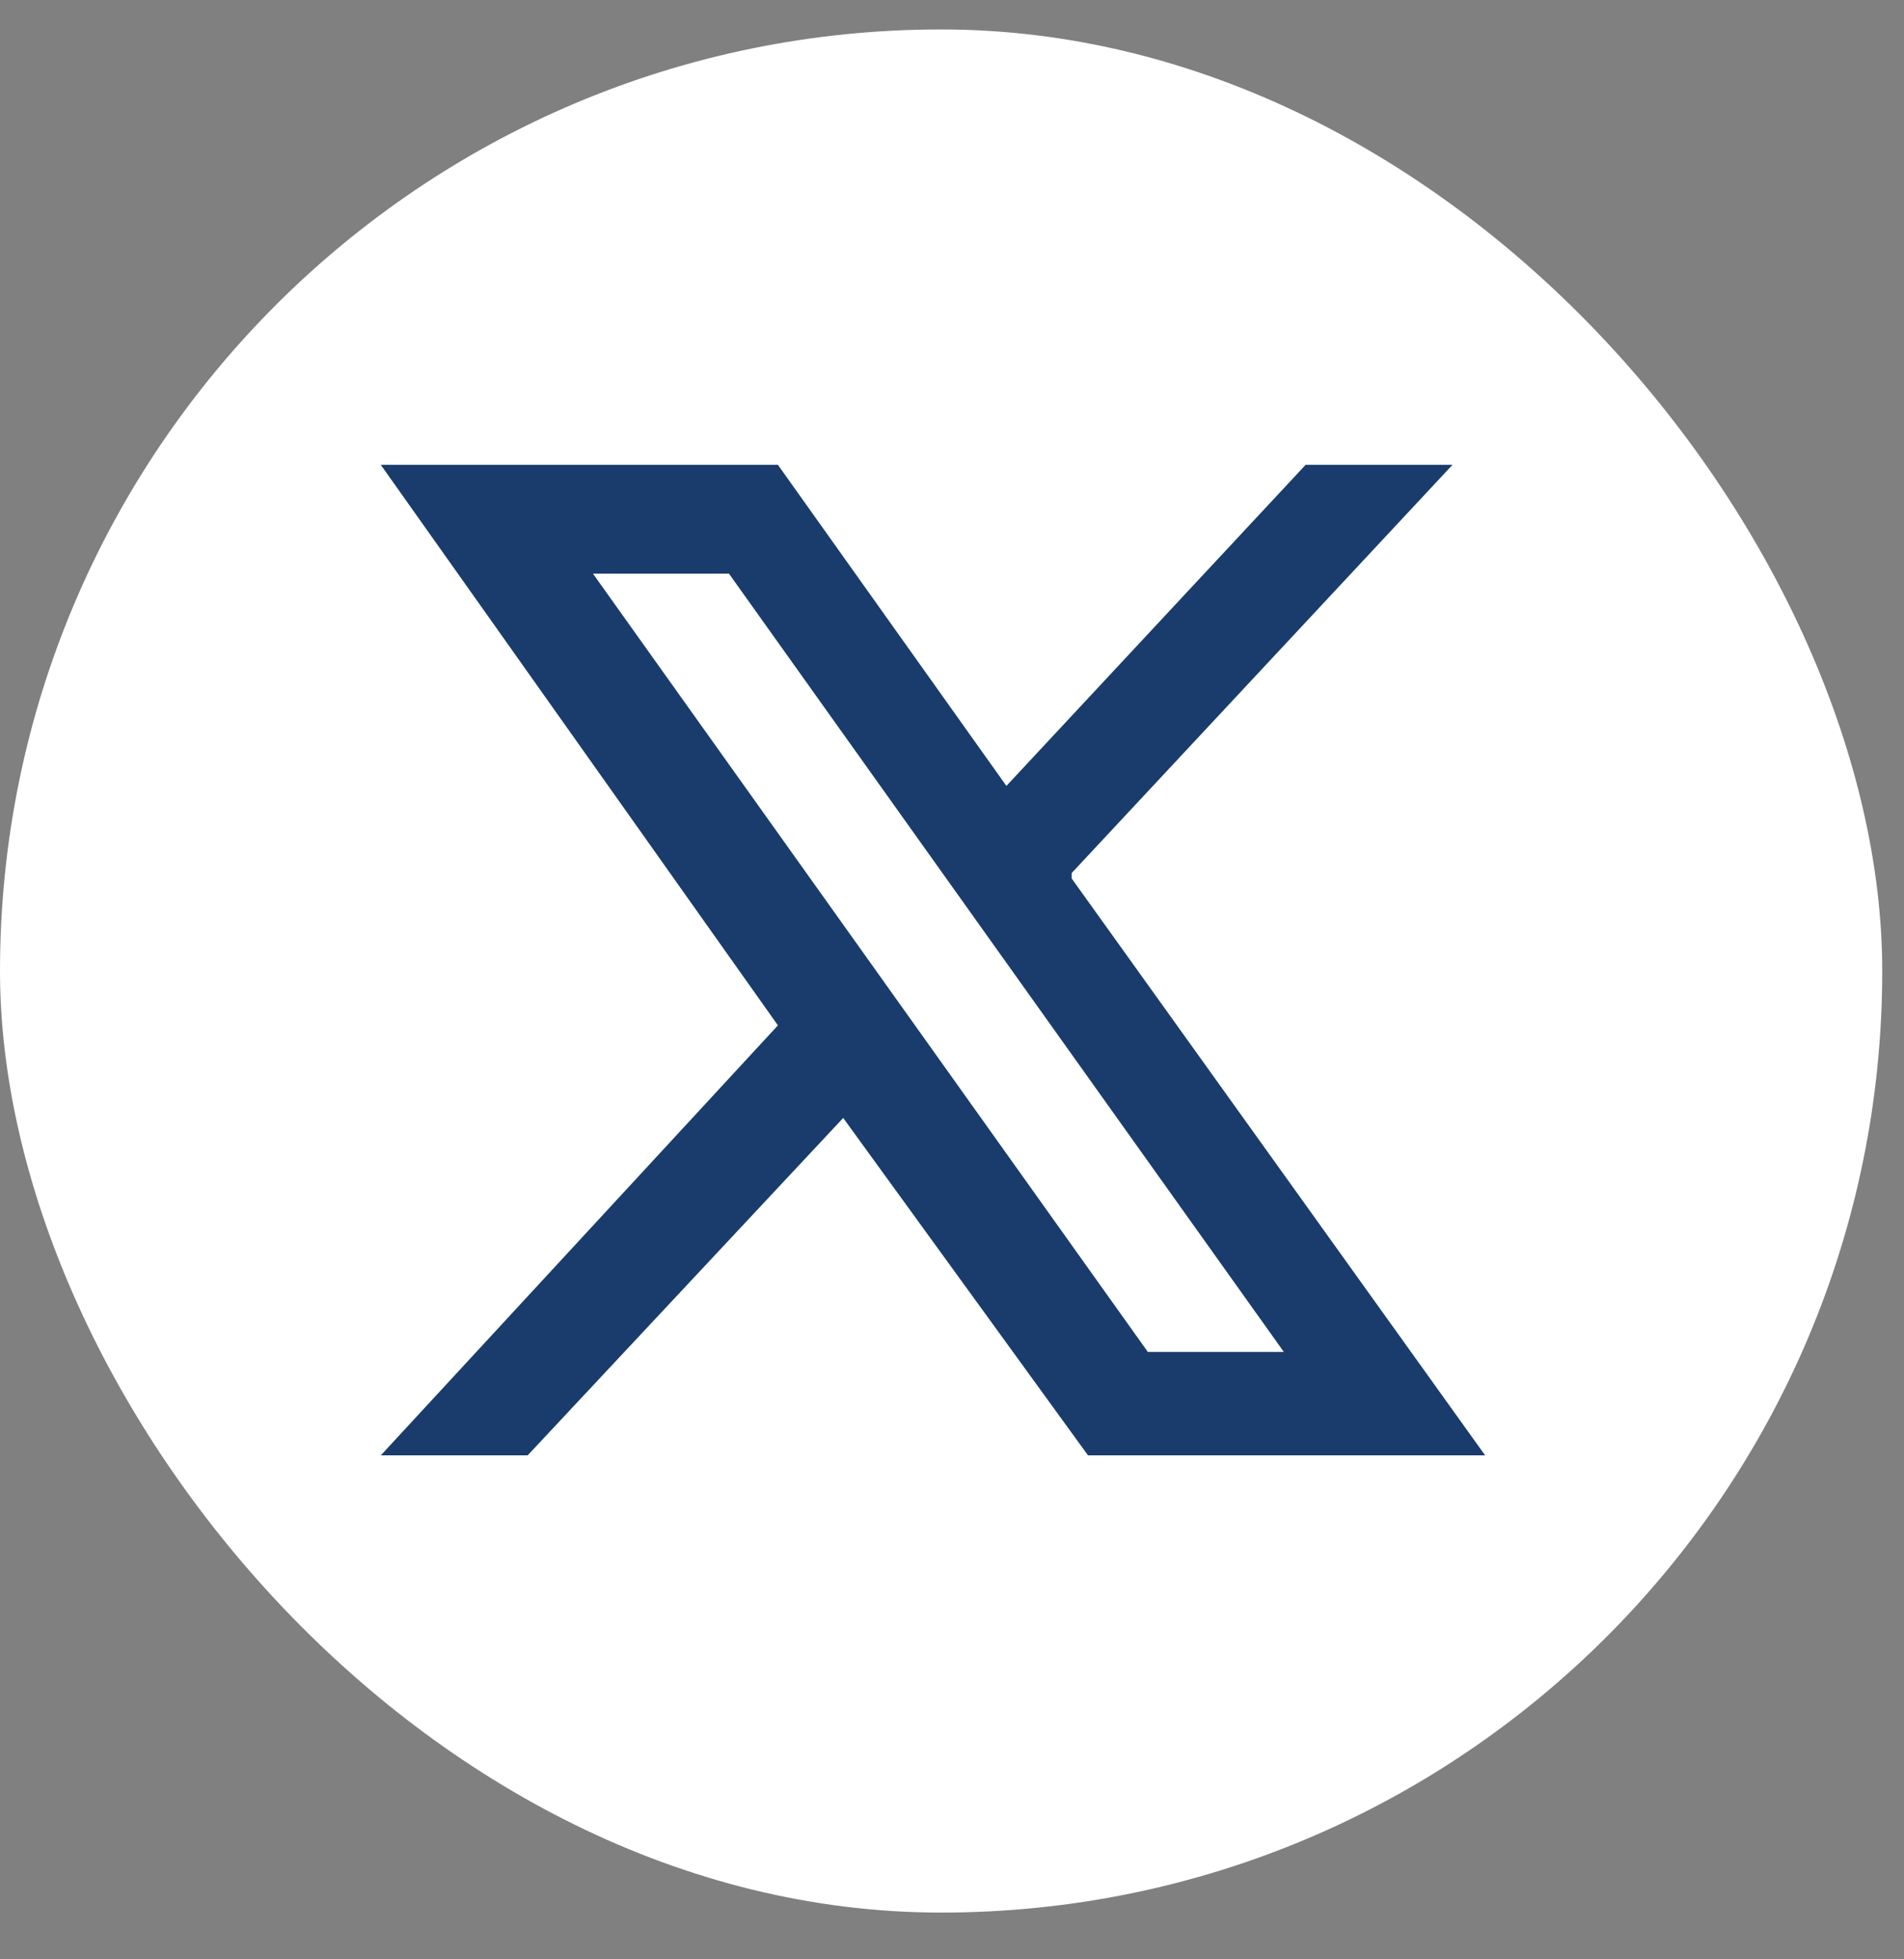
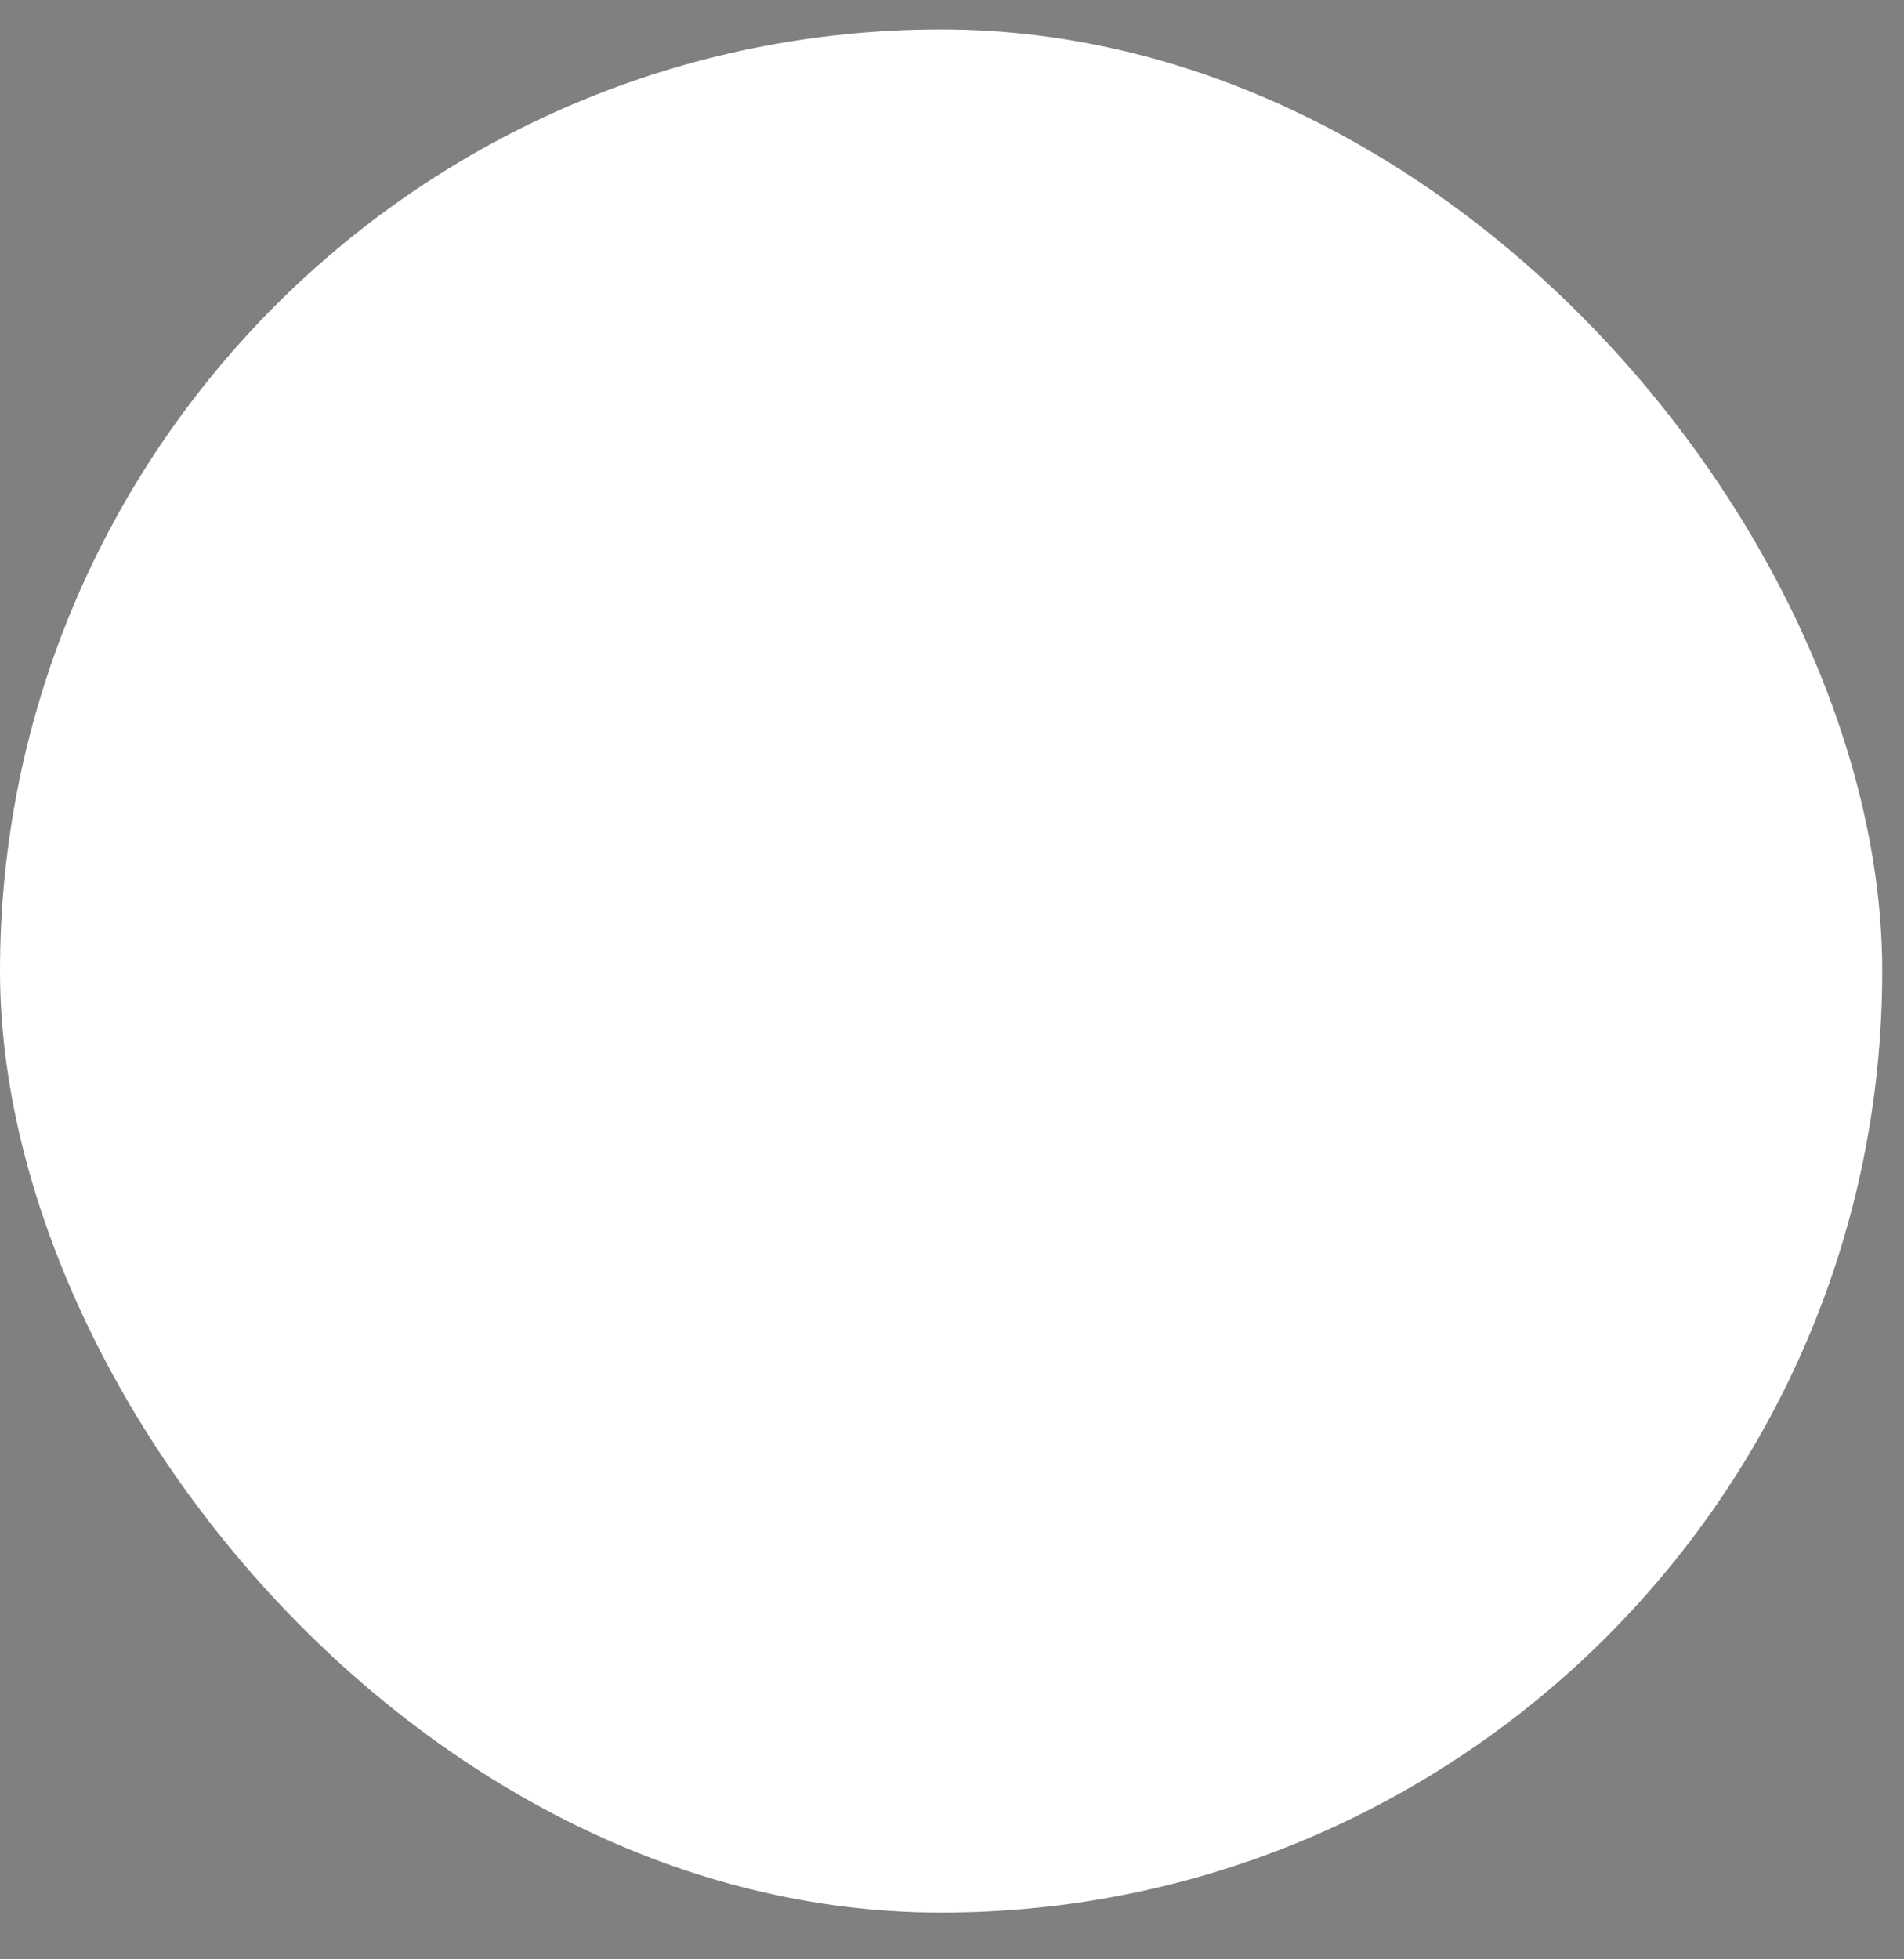
<svg xmlns="http://www.w3.org/2000/svg" width="35" height="36" viewBox="0 0 35 36" fill="none">
  <rect x="0" y="0" width="35" height="36" fill="#808080" stroke="none" />
  <rect y="0.541" width="34.6" height="34.6" rx="17.3" fill="white" />
-   <path d="M19.7 16.041L26.7 8.541H24L18.5 14.44L14.3 8.541H7L14.3 18.84L7 26.74H9.7L15.5 20.541L20 26.74H27.3L19.7 16.141V16.041ZM10.9 10.54H13.4L23.6 24.84H21.1L10.9 10.54Z" fill="#193C6C" />
</svg>